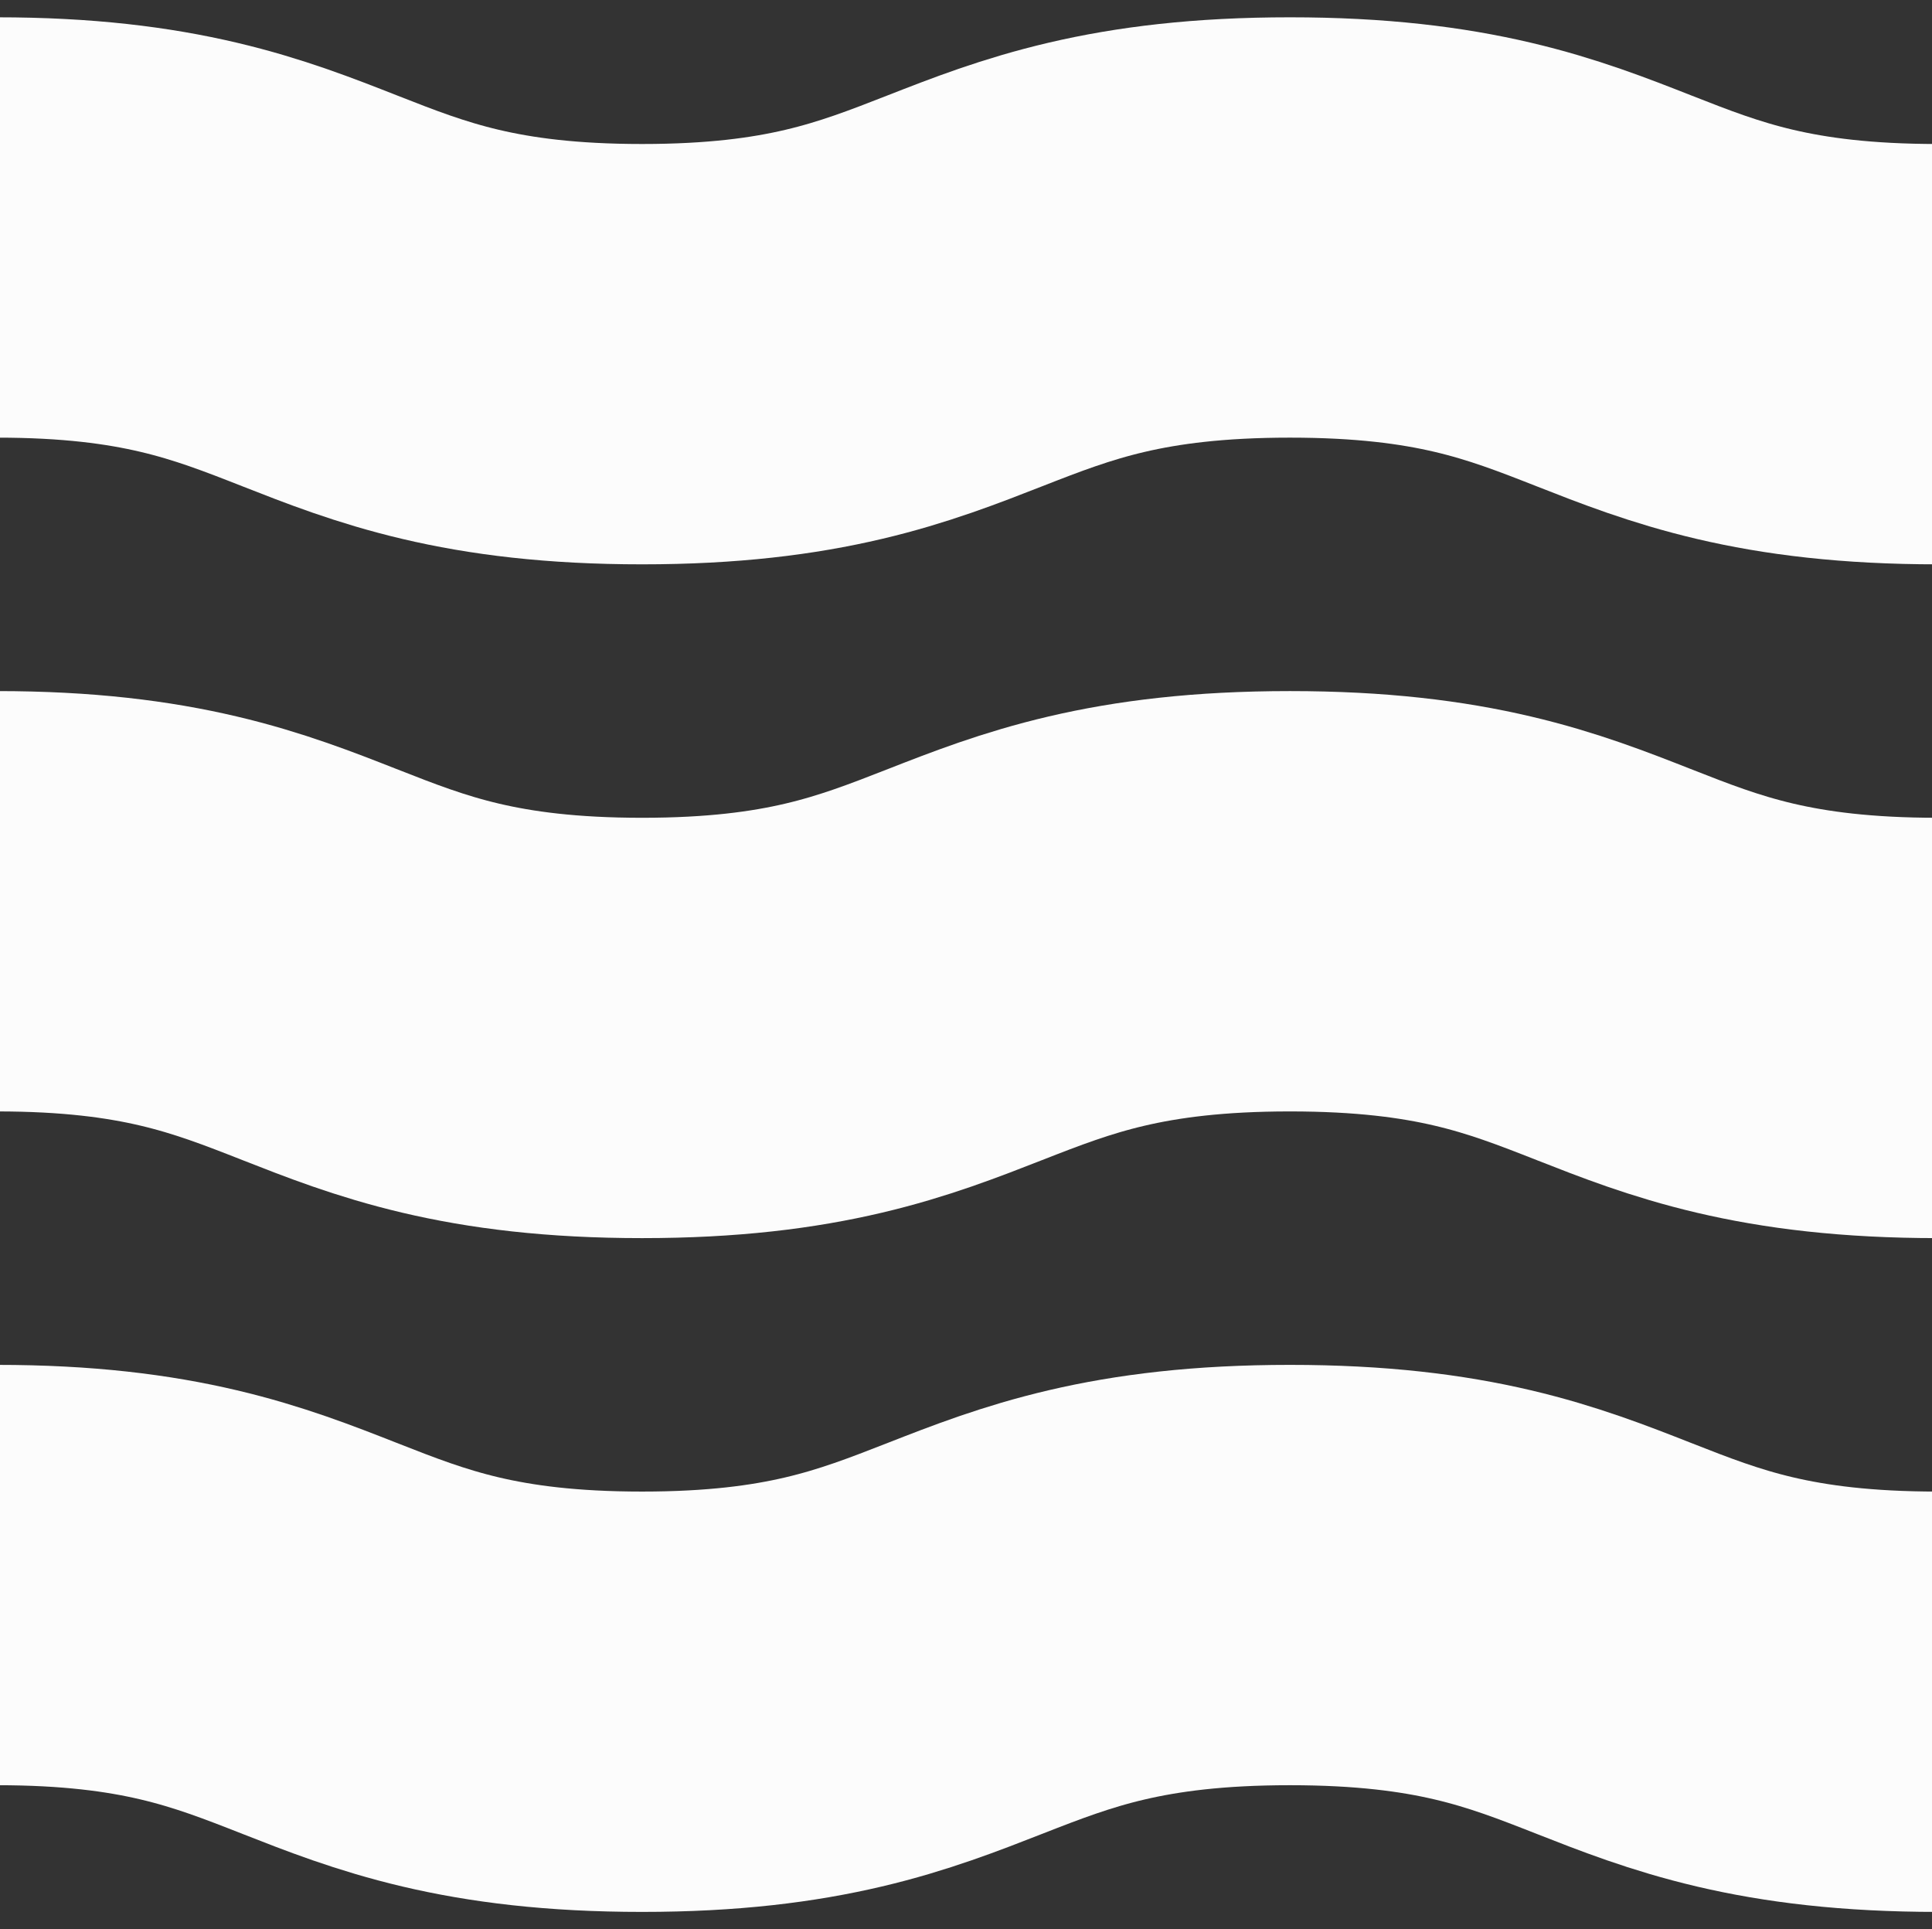
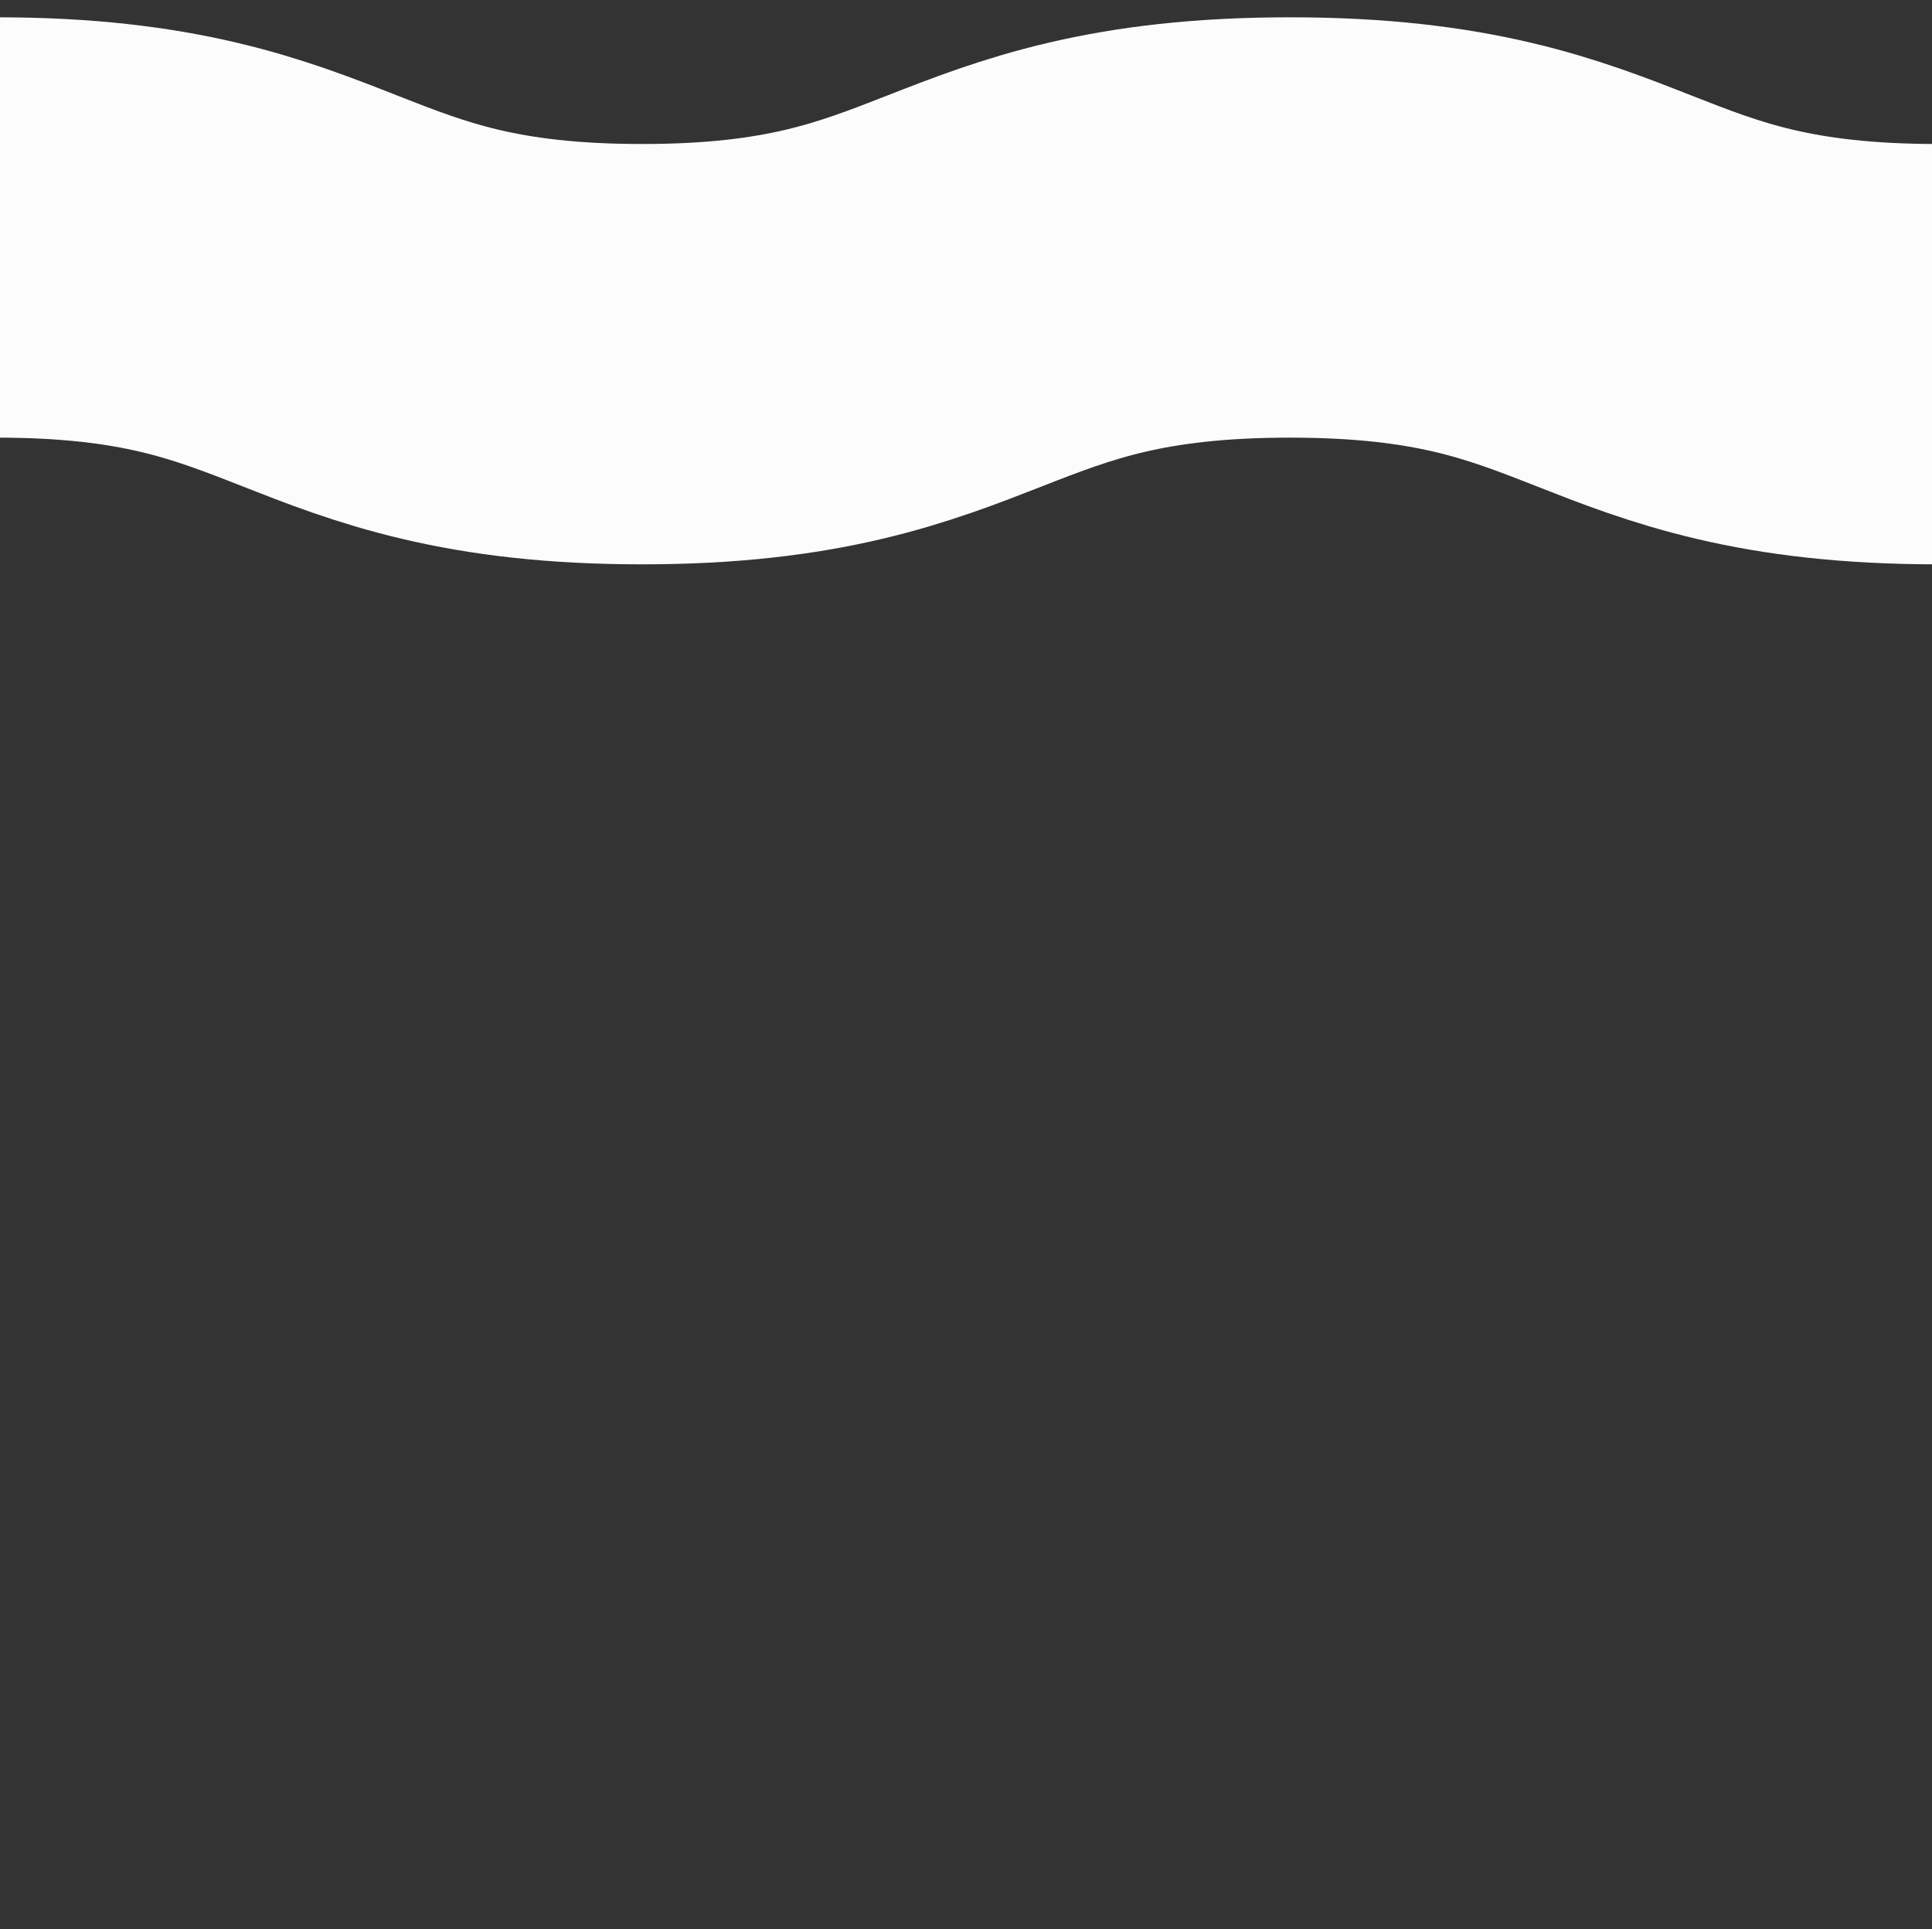
<svg xmlns="http://www.w3.org/2000/svg" version="1.1" id="Layer_1" x="0px" y="0px" viewBox="0 0 67.1 67" style="enable-background:new 0 0 67.1 67;" xml:space="preserve">
  <rect x="0" y="0" width="67.1" height="67" fill="#333333" stroke="none" />
  <style type="text/css">
	.st0{fill:none;stroke:#FCFCFC;stroke-width:14.598;stroke-miterlimit:10;}
</style>
  <g>
    <g>
      <path class="st0" d="M-0.1,7.9c11.2,0,11.2,4.4,22.4,4.4s11.2-4.4,22.5-4.4s11.2,4.4,22.5,4.4" />
    </g>
    <g>
-       <path class="st0" d="M-0.1,31.3c11.2,0,11.2,4.4,22.4,4.4s11.2-4.4,22.5-4.4s11.2,4.4,22.5,4.4" />
-     </g>
+       </g>
    <g>
-       <path class="st0" d="M-0.1,54.7c11.2,0,11.2,4.4,22.4,4.4s11.2-4.4,22.5-4.4s11.2,4.4,22.5,4.4" />
-     </g>
+       </g>
  </g>
</svg>